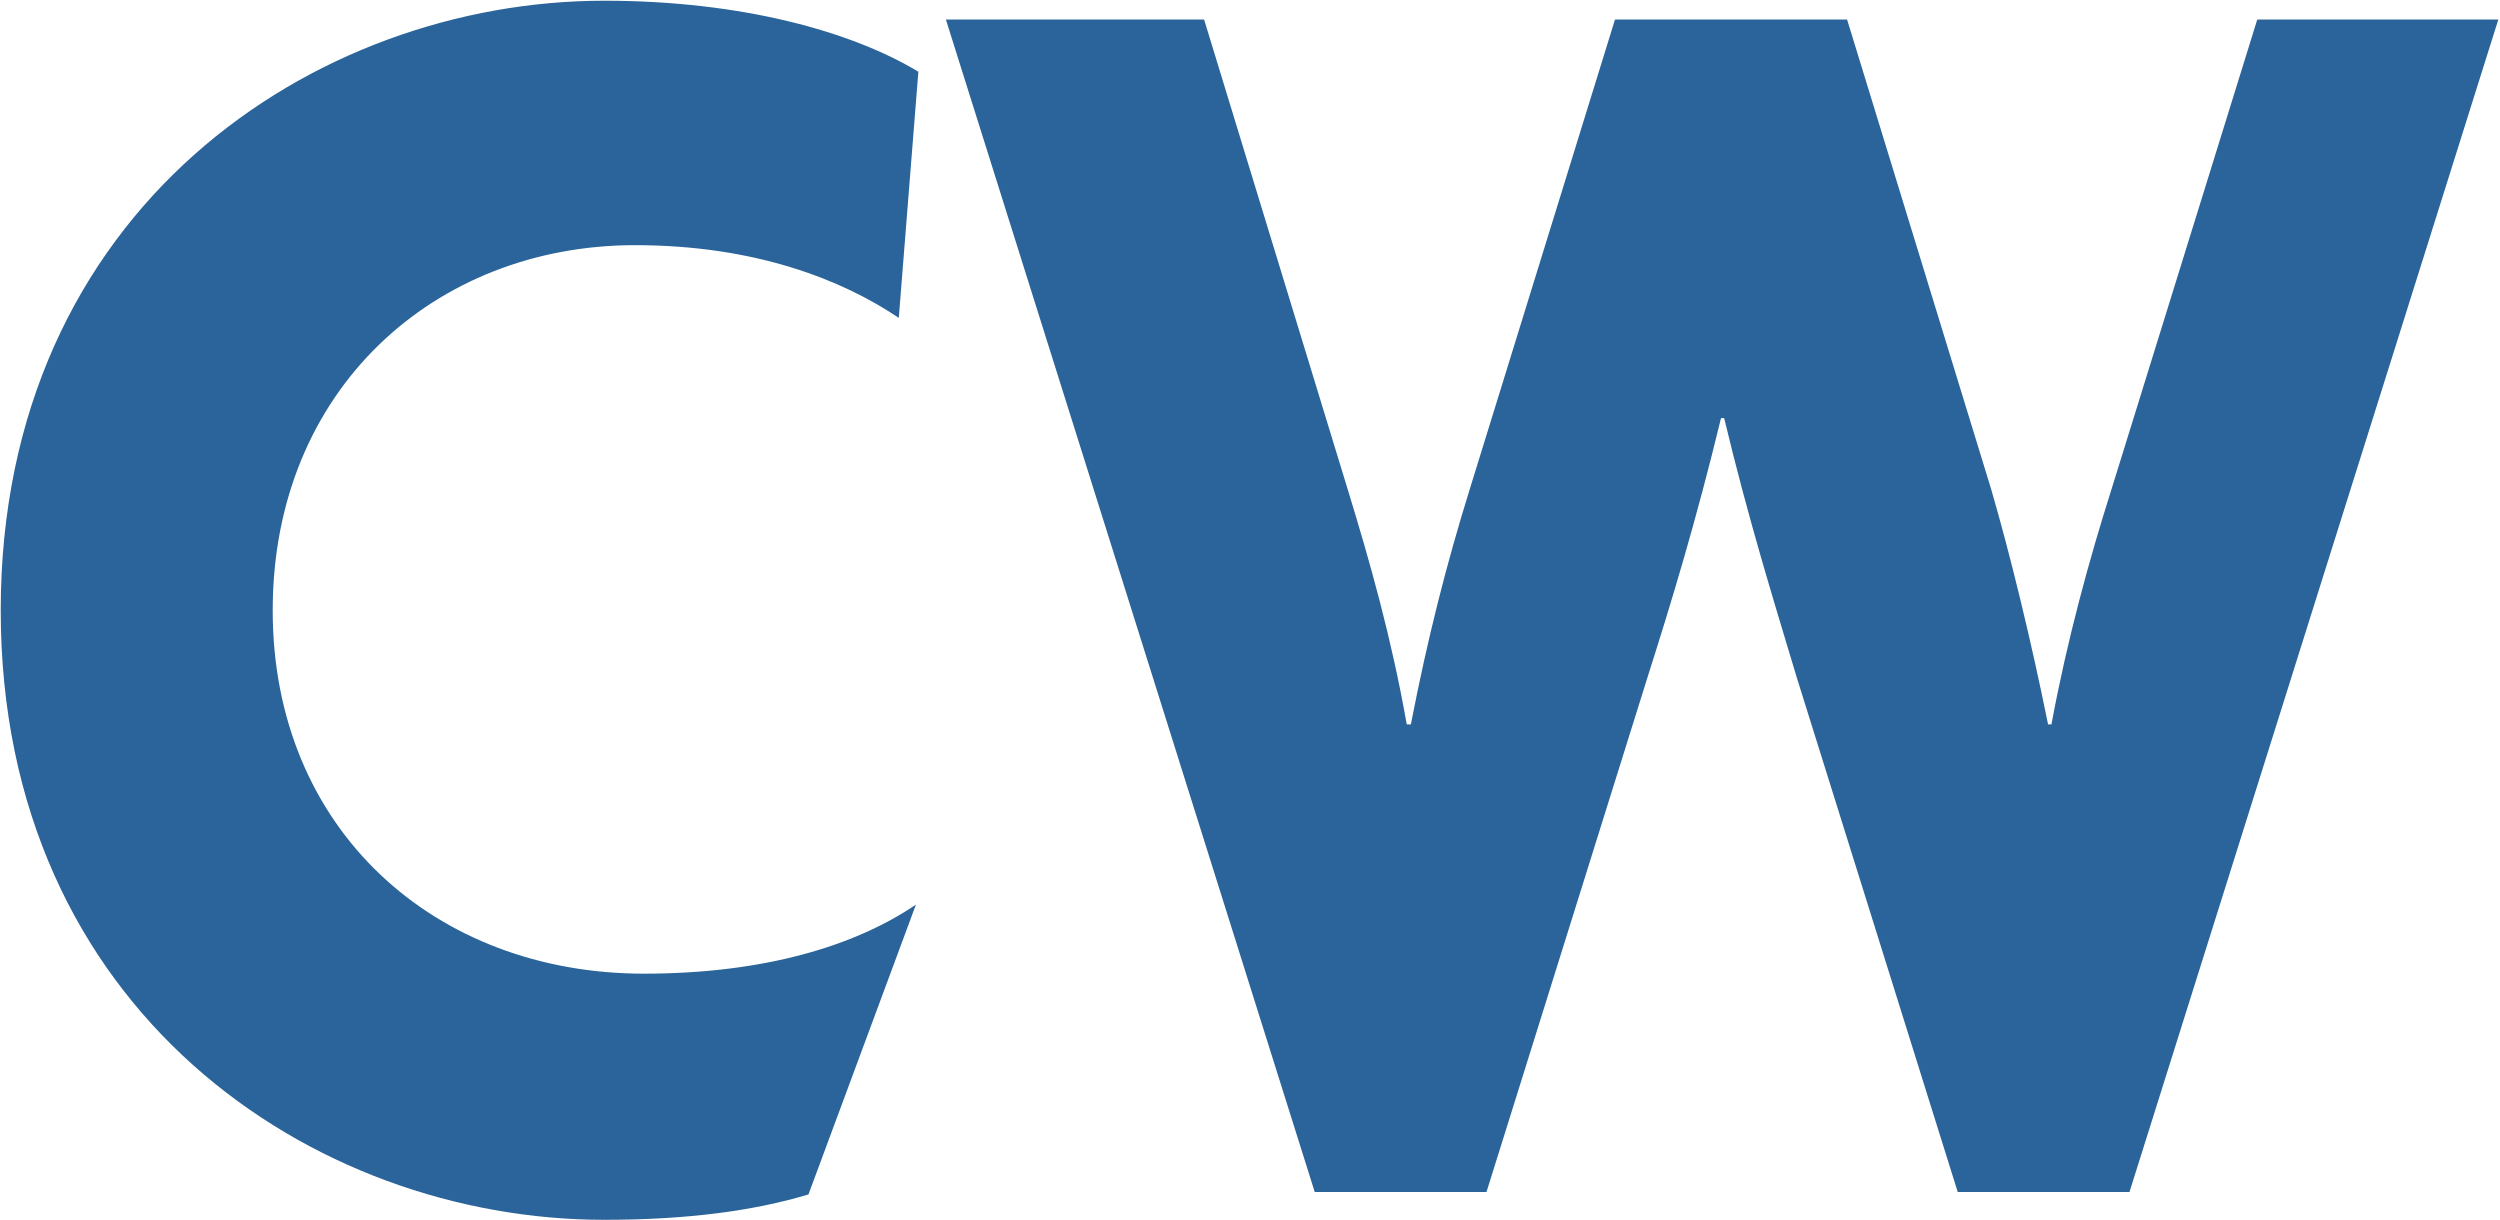
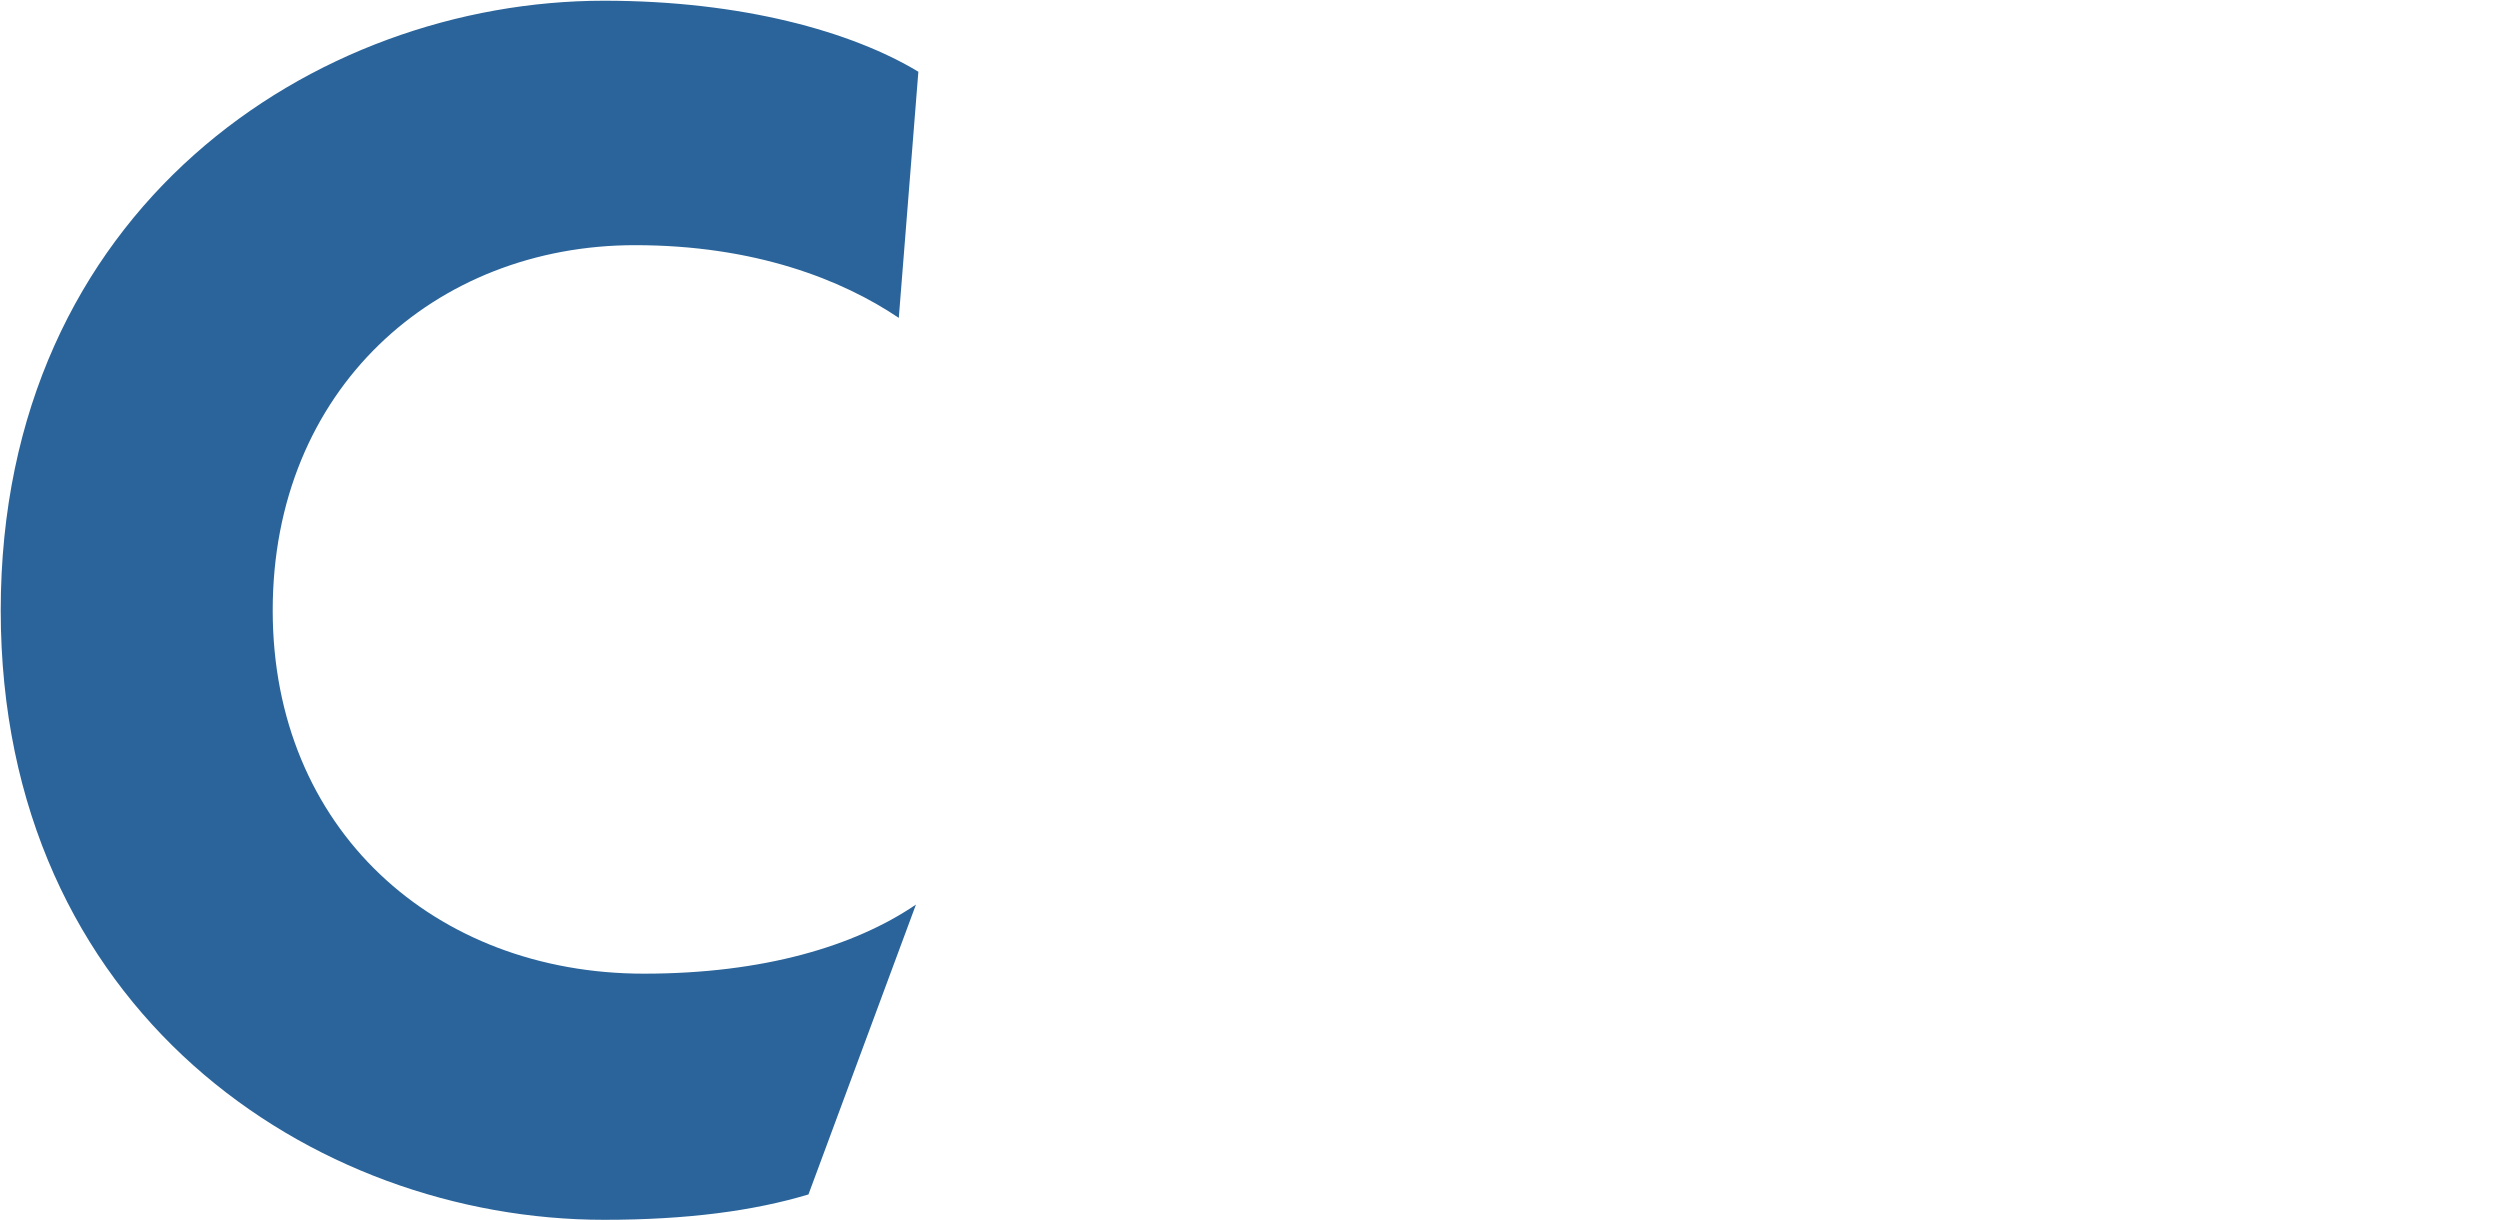
<svg xmlns="http://www.w3.org/2000/svg" version="1.2" viewBox="0 0 1035 505" width="1035" height="505">
  <title>CWH_BIG</title>
  <style>
		.s0 { fill: #2a649a } 
	</style>
  <path id="Layer" class="s0" d="m266.6 403.1c-86.6 0-153.7-59.7-153.7-150.4 0-91.4 67.1-151.2 150-151.2 49.5 0 85.6 14.2 109.2 30.1l8.1-101.9c-27.3-16.5-72.8-29.4-130.1-29.4-119.7 0-249.8 86.1-249.8 252.4 0 165.6 129.1 252.3 249.8 252.3 34.4 0 62-3.7 84.6-10.5l44.5-120c-25.3 17.2-63.1 28.6-112.6 28.6z" />
-   <path id="Layer" class="s0" d="m881.6 493.5h-71.1l-66.7-213.2c-9.8-32.7-19.9-65.1-30-107.2h-1.3c-10.2 42.1-20.3 75.5-30.4 107.2l-66.7 213.2h-71.1l-152.7-485.4h106.9l59.6 195c9.1 29.7 17.9 60.7 24.3 96.8h1.7c7-36.1 14.8-66.5 24.2-96.8l60.3-195h96.1l59.6 194.3c7.8 26.7 16.6 62.8 23.6 97.5h1.4c6.4-34.7 15.8-68.8 24.6-96.5l60.6-195.3h99.8z" />
</svg>